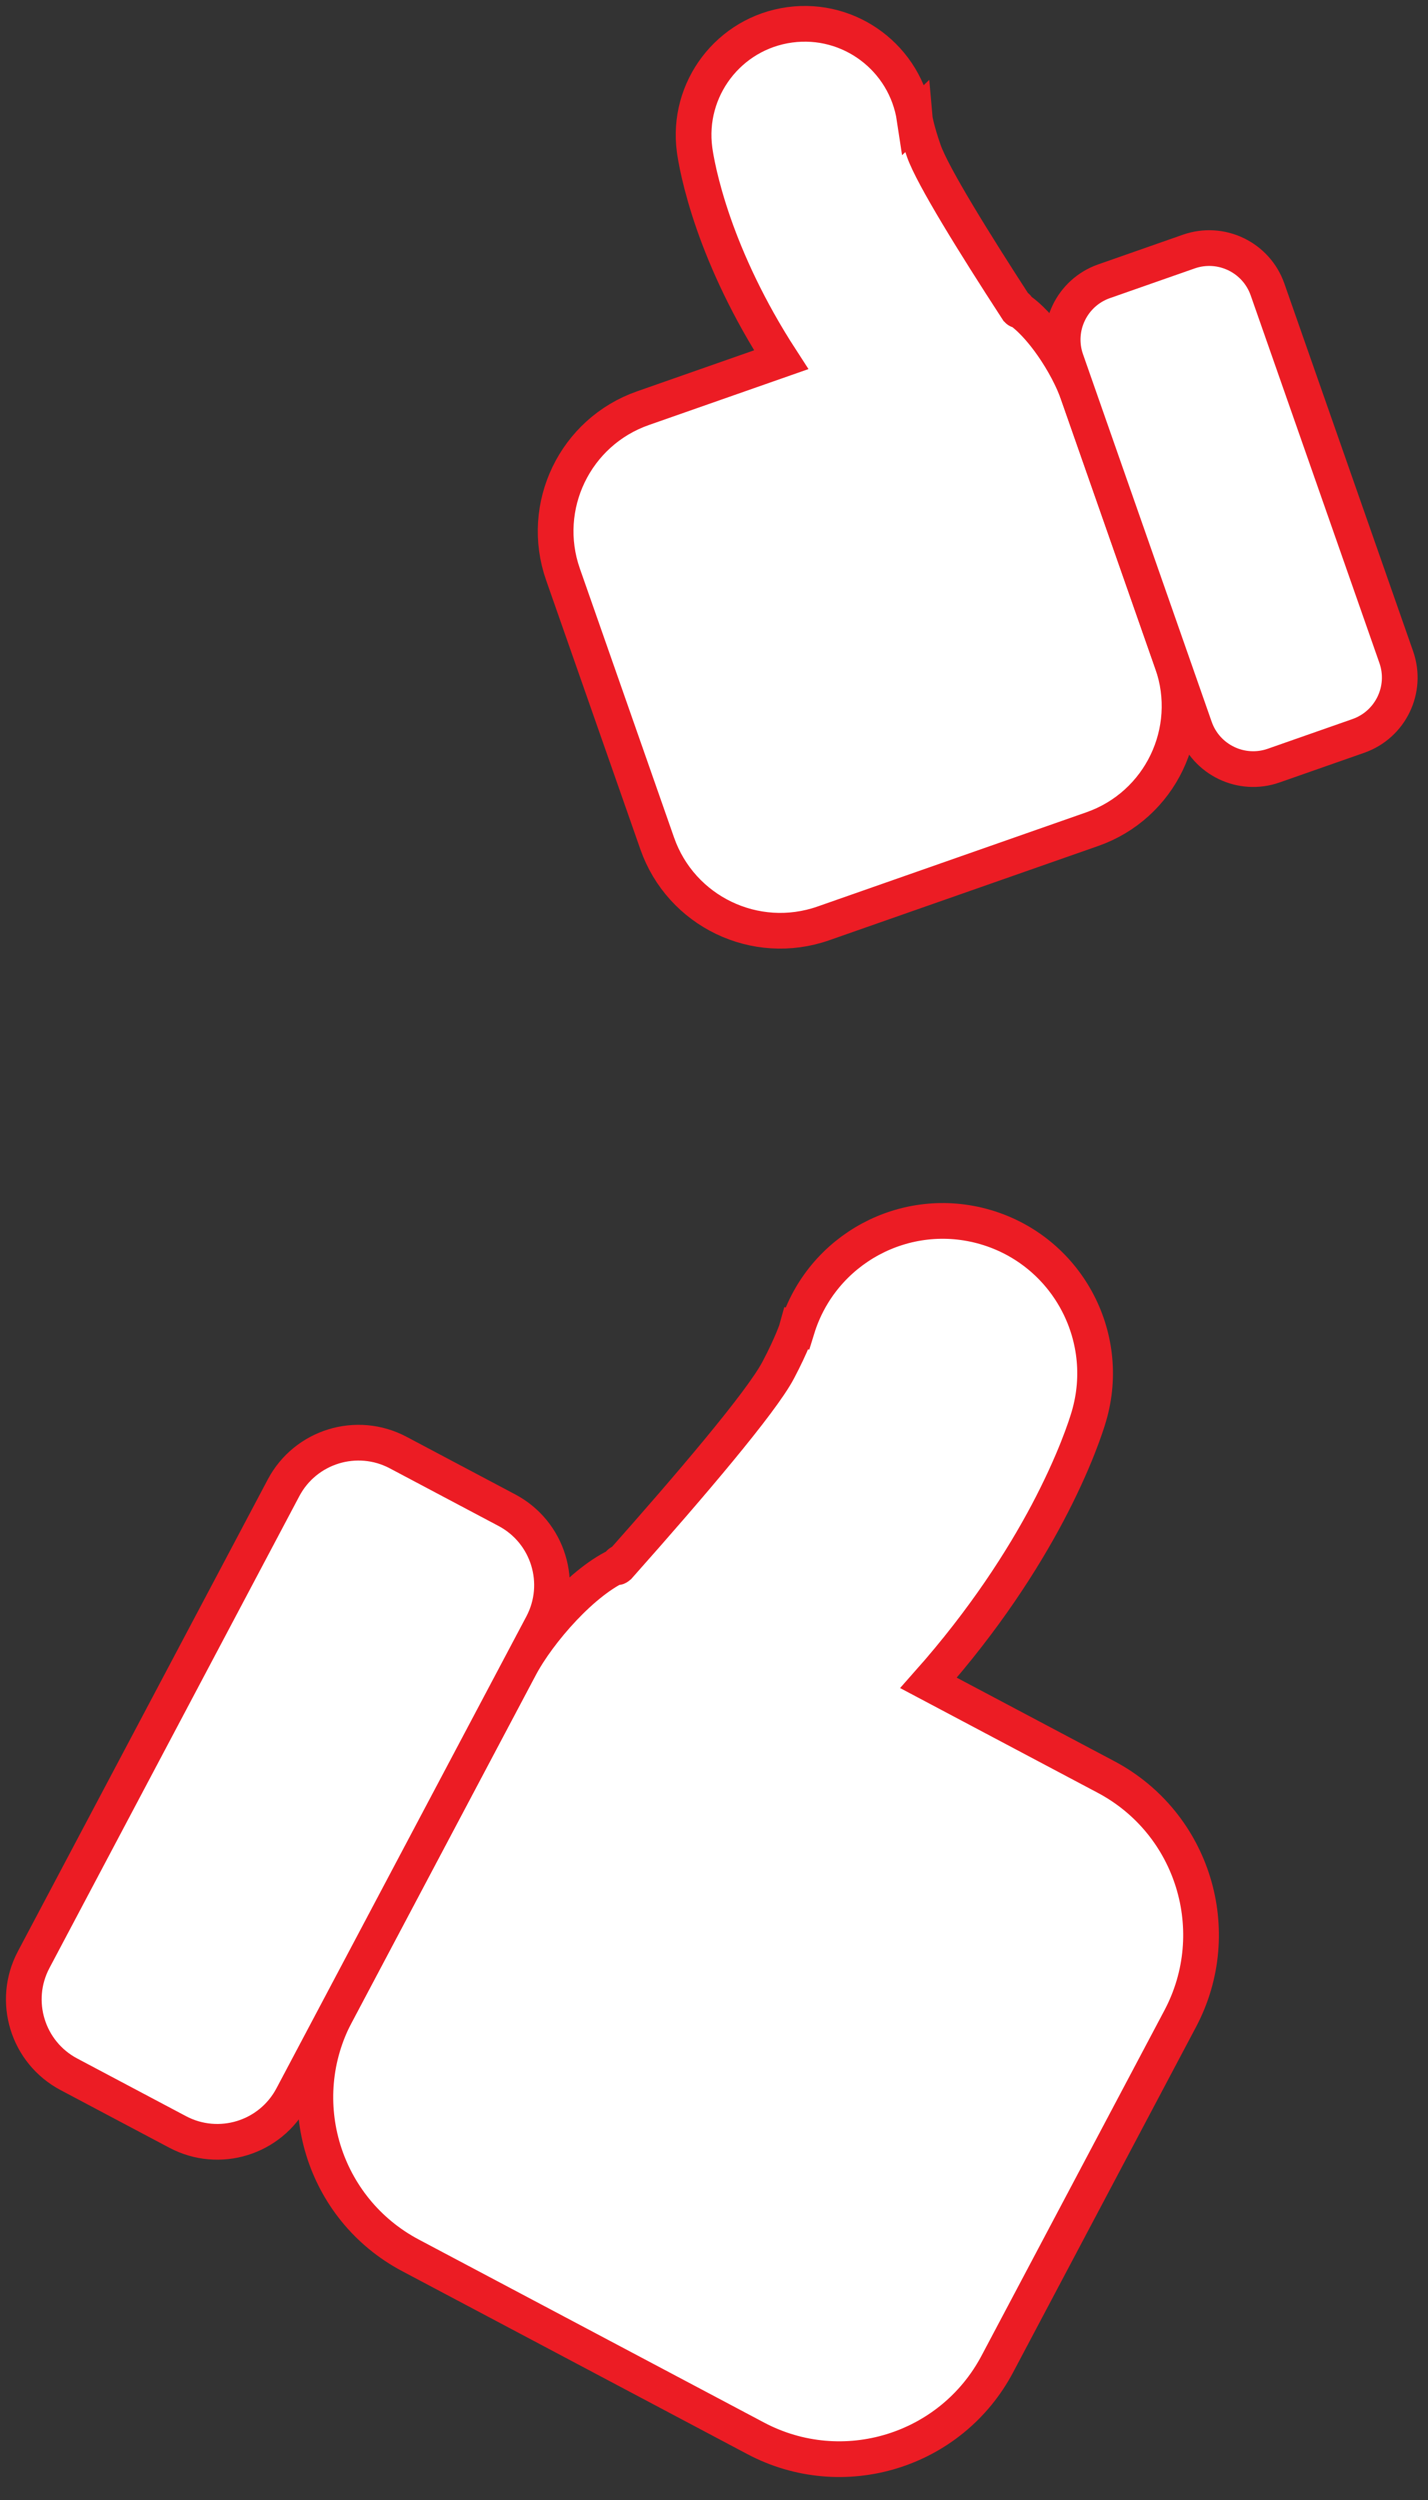
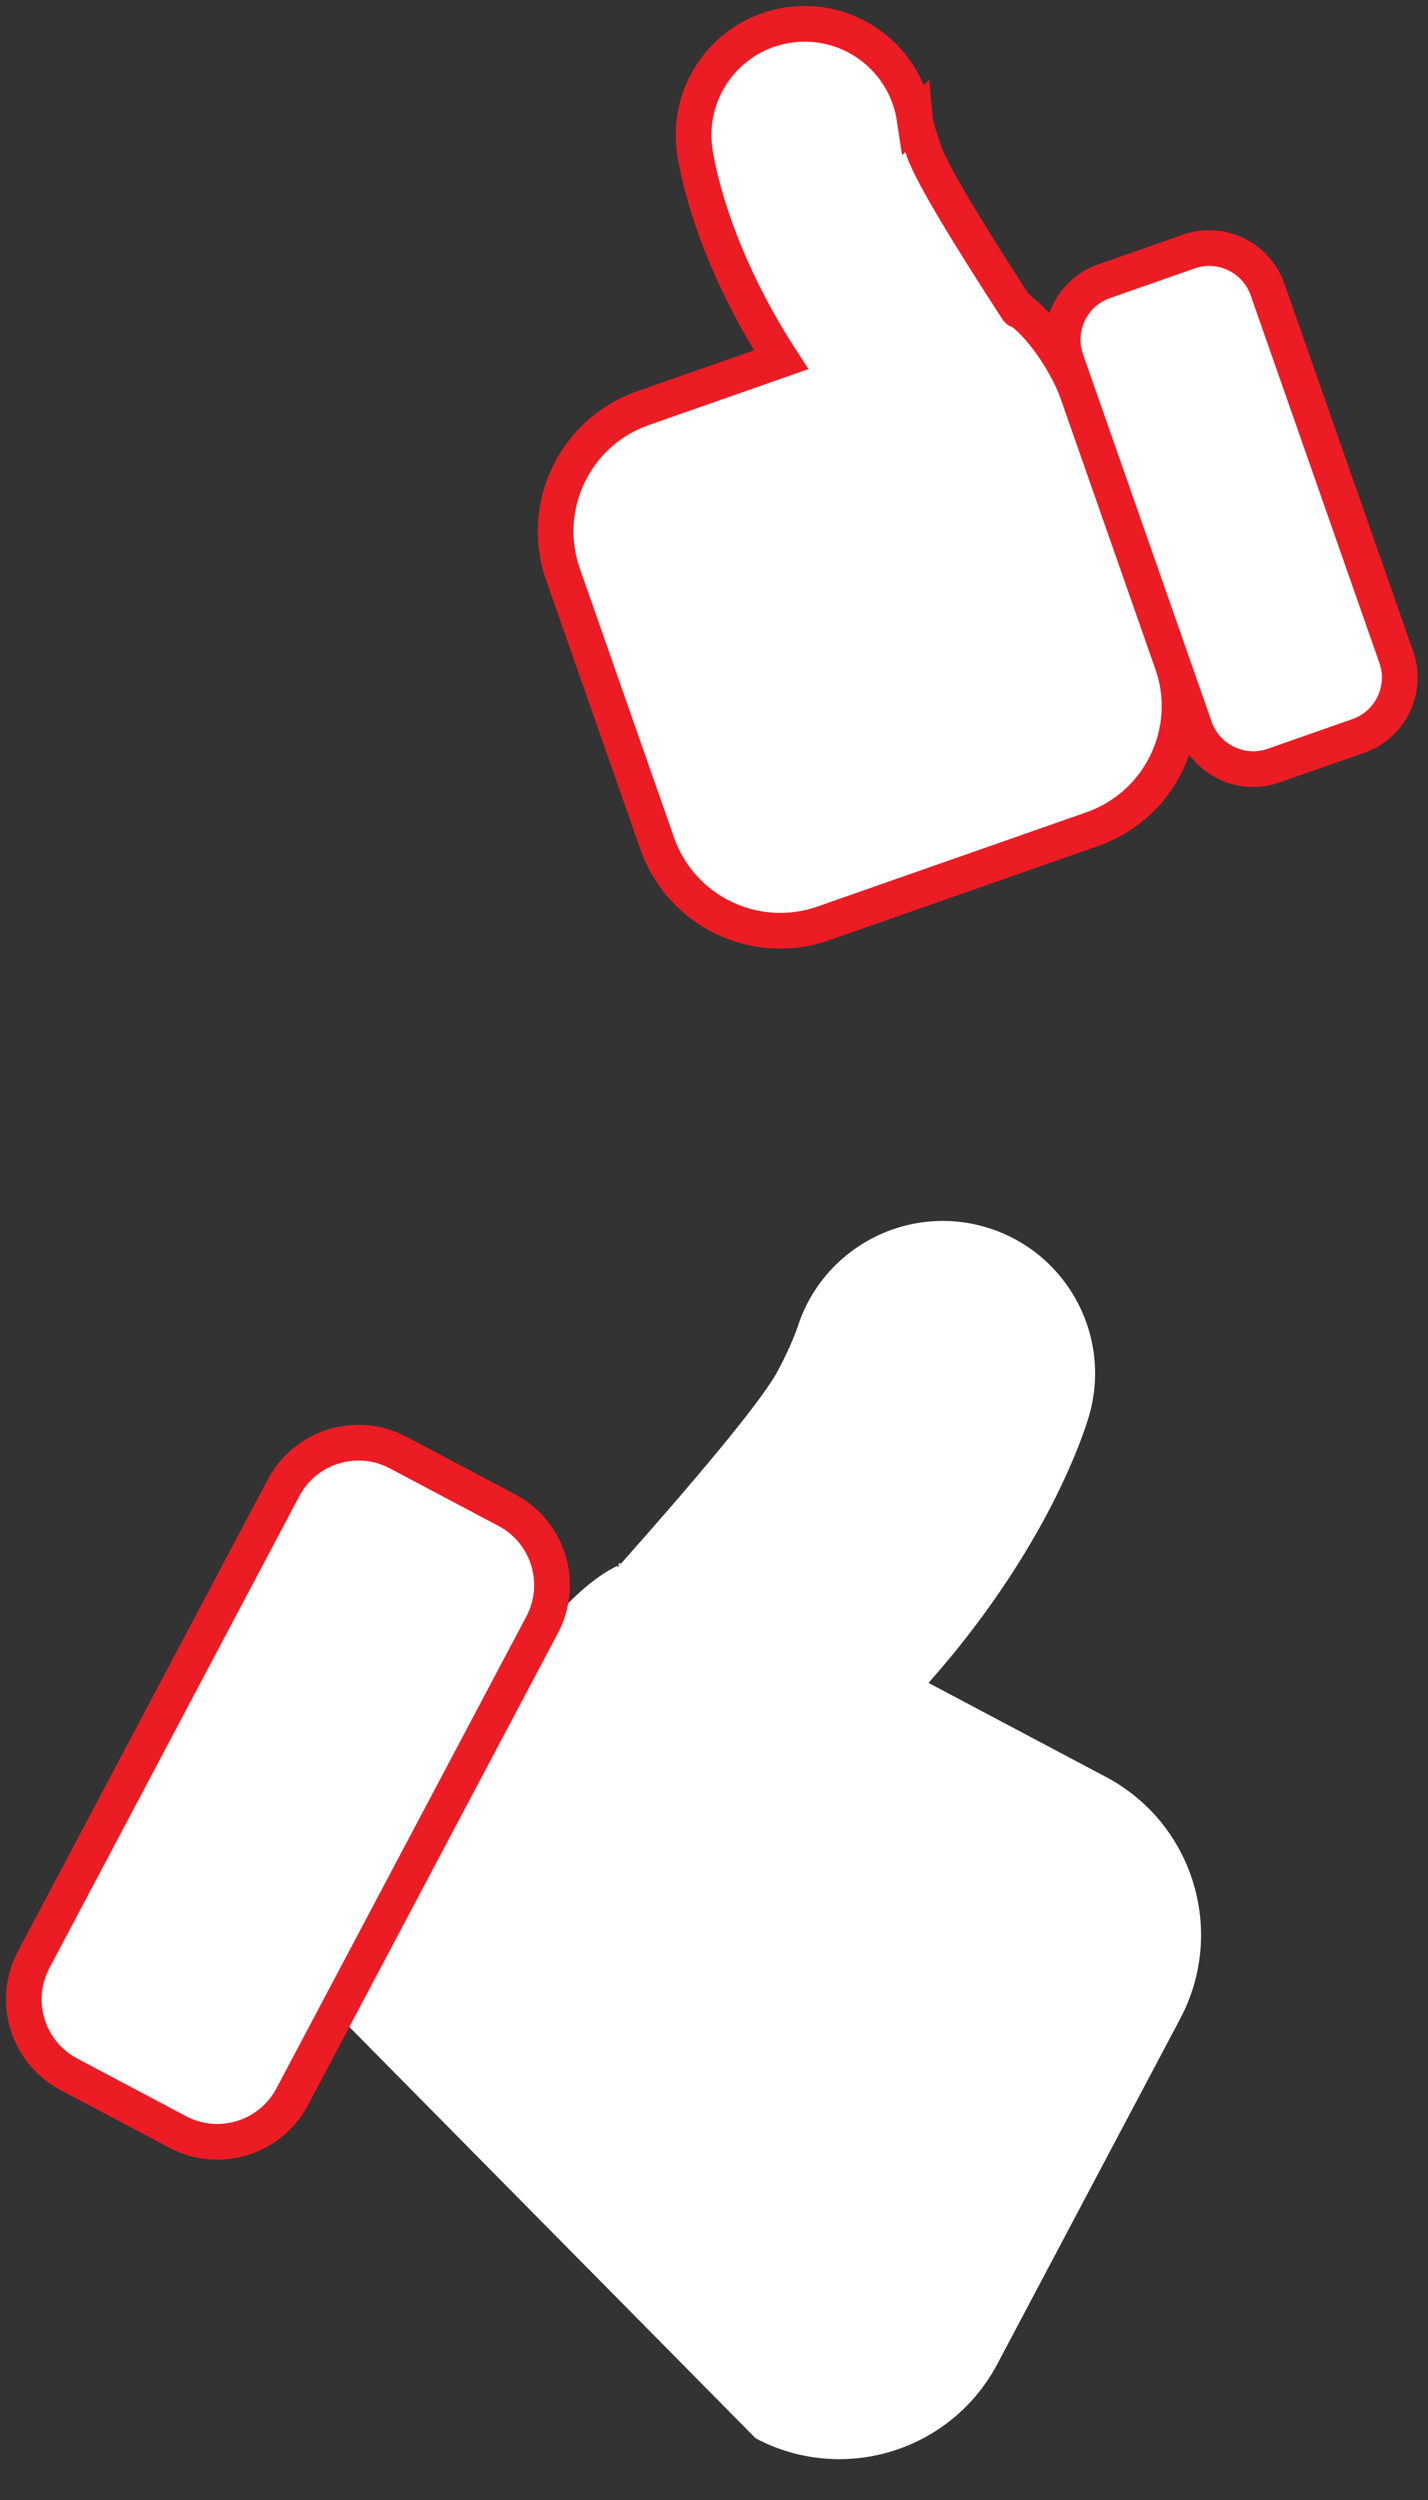
<svg xmlns="http://www.w3.org/2000/svg" width="60" height="105" viewBox="0 0 60 105" fill="none">
  <rect x="0" y="0" width="60" height="105" fill="#333333" stroke="none" />
-   <path d="M46.469 74.632L39.013 70.682C41.374 68.019 42.972 65.511 44.012 63.55C45.174 61.352 45.651 59.834 45.753 59.483C46.747 56.09 44.801 52.532 41.408 51.538C38.044 50.553 34.523 52.459 33.493 55.796L33.489 55.795C33.485 55.81 33.262 56.482 32.694 57.553C31.98 58.903 28.991 62.409 26.055 65.715C25.741 66.068 26.14 65.419 26.055 65.715C24.531 66.367 22.648 68.488 21.812 70.067L14.126 84.572C12.184 88.238 13.581 92.783 17.246 94.724L31.752 102.41C35.417 104.351 39.962 102.955 41.904 99.29L49.589 84.784C51.53 81.119 50.135 76.574 46.469 74.632Z" fill="white" />
-   <path d="M26.055 65.715C28.991 62.409 31.98 58.903 32.694 57.553C33.262 56.482 33.485 55.81 33.489 55.795L33.493 55.796C34.523 52.459 38.044 50.553 41.408 51.538C44.801 52.532 46.747 56.09 45.753 59.483C45.651 59.834 45.174 61.352 44.012 63.55C42.972 65.511 41.374 68.019 39.013 70.682L46.469 74.632C50.135 76.574 51.53 81.119 49.589 84.784L41.904 99.29C39.962 102.955 35.417 104.351 31.752 102.41L17.246 94.724C13.581 92.783 12.184 88.238 14.126 84.572L21.812 70.067C22.648 68.488 24.531 66.367 26.055 65.715ZM26.055 65.715C25.741 66.068 26.14 65.419 26.055 65.715Z" stroke="#EC1C24" stroke-width="1.5" stroke-miterlimit="10" />
+   <path d="M46.469 74.632L39.013 70.682C41.374 68.019 42.972 65.511 44.012 63.55C45.174 61.352 45.651 59.834 45.753 59.483C46.747 56.09 44.801 52.532 41.408 51.538C38.044 50.553 34.523 52.459 33.493 55.796L33.489 55.795C33.485 55.81 33.262 56.482 32.694 57.553C31.98 58.903 28.991 62.409 26.055 65.715C25.741 66.068 26.14 65.419 26.055 65.715C24.531 66.367 22.648 68.488 21.812 70.067L14.126 84.572L31.752 102.41C35.417 104.351 39.962 102.955 41.904 99.29L49.589 84.784C51.53 81.119 50.135 76.574 46.469 74.632Z" fill="white" />
  <path d="M7.463 89.541L2.894 87.12C1.157 86.2 0.494 84.044 1.415 82.306L11.915 62.486C12.837 60.749 14.992 60.087 16.73 61.008L21.298 63.428C23.037 64.349 23.7 66.504 22.778 68.243L12.278 88.061C11.357 89.8 9.202 90.463 7.463 89.541Z" fill="white" />
  <path d="M7.463 89.541L2.894 87.12C1.157 86.2 0.494 84.044 1.415 82.306L11.915 62.486C12.837 60.749 14.992 60.087 16.73 61.008L21.298 63.428C23.037 64.349 23.7 66.504 22.778 68.243L12.278 88.061C11.357 89.8 9.202 90.463 7.463 89.541Z" stroke="#EC1C24" stroke-width="1.5" stroke-miterlimit="10" />
  <path d="M27.014 17.144L32.822 15.109C31.41 12.932 30.532 10.948 29.996 9.42C29.398 7.708 29.221 6.561 29.185 6.297C28.839 3.741 30.63 1.389 33.186 1.043C35.719 0.7 38.05 2.459 38.429 4.979L38.431 4.977C38.432 4.988 38.519 5.496 38.813 6.332C39.18 7.383 40.953 10.239 42.71 12.943C42.681 12.72 42.896 13.232 42.71 12.943C43.738 13.58 44.863 15.315 45.294 16.545L49.252 27.844C50.252 30.7 48.749 33.824 45.894 34.824L34.594 38.783C31.738 39.782 28.614 38.279 27.614 35.424L23.655 24.124C22.655 21.269 24.159 18.144 27.014 17.144Z" fill="white" />
  <path d="M42.71 12.943C40.953 10.239 39.18 7.383 38.813 6.332C38.519 5.496 38.432 4.988 38.431 4.977L38.429 4.979C38.05 2.459 35.719 0.7 33.186 1.043C30.63 1.389 28.839 3.741 29.185 6.297C29.221 6.561 29.398 7.708 29.996 9.42C30.532 10.948 31.41 12.932 32.822 15.109L27.014 17.144C24.159 18.144 22.655 21.269 23.655 24.124L27.614 35.424C28.614 38.279 31.738 39.782 34.594 38.783L45.894 34.824C48.749 33.824 50.252 30.7 49.252 27.844L45.294 16.545C44.863 15.315 43.738 13.58 42.71 12.943ZM42.71 12.943C42.681 12.72 42.896 13.232 42.71 12.943Z" stroke="#EC1C24" stroke-width="1.5" stroke-miterlimit="10" />
  <path d="M53.514 32.156L57.073 30.909C58.428 30.434 59.141 28.953 58.666 27.598L53.258 12.159C52.784 10.805 51.302 10.093 49.949 10.566L46.389 11.813C45.036 12.287 44.322 13.769 44.796 15.123L50.203 30.562C50.678 31.917 52.161 32.63 53.514 32.156Z" fill="white" />
  <path d="M53.514 32.156L57.073 30.909C58.428 30.434 59.141 28.953 58.666 27.598L53.258 12.159C52.784 10.805 51.302 10.093 49.949 10.566L46.389 11.813C45.036 12.287 44.322 13.769 44.796 15.123L50.203 30.562C50.678 31.917 52.161 32.63 53.514 32.156Z" stroke="#EC1C24" stroke-width="1.5" stroke-miterlimit="10" />
</svg>